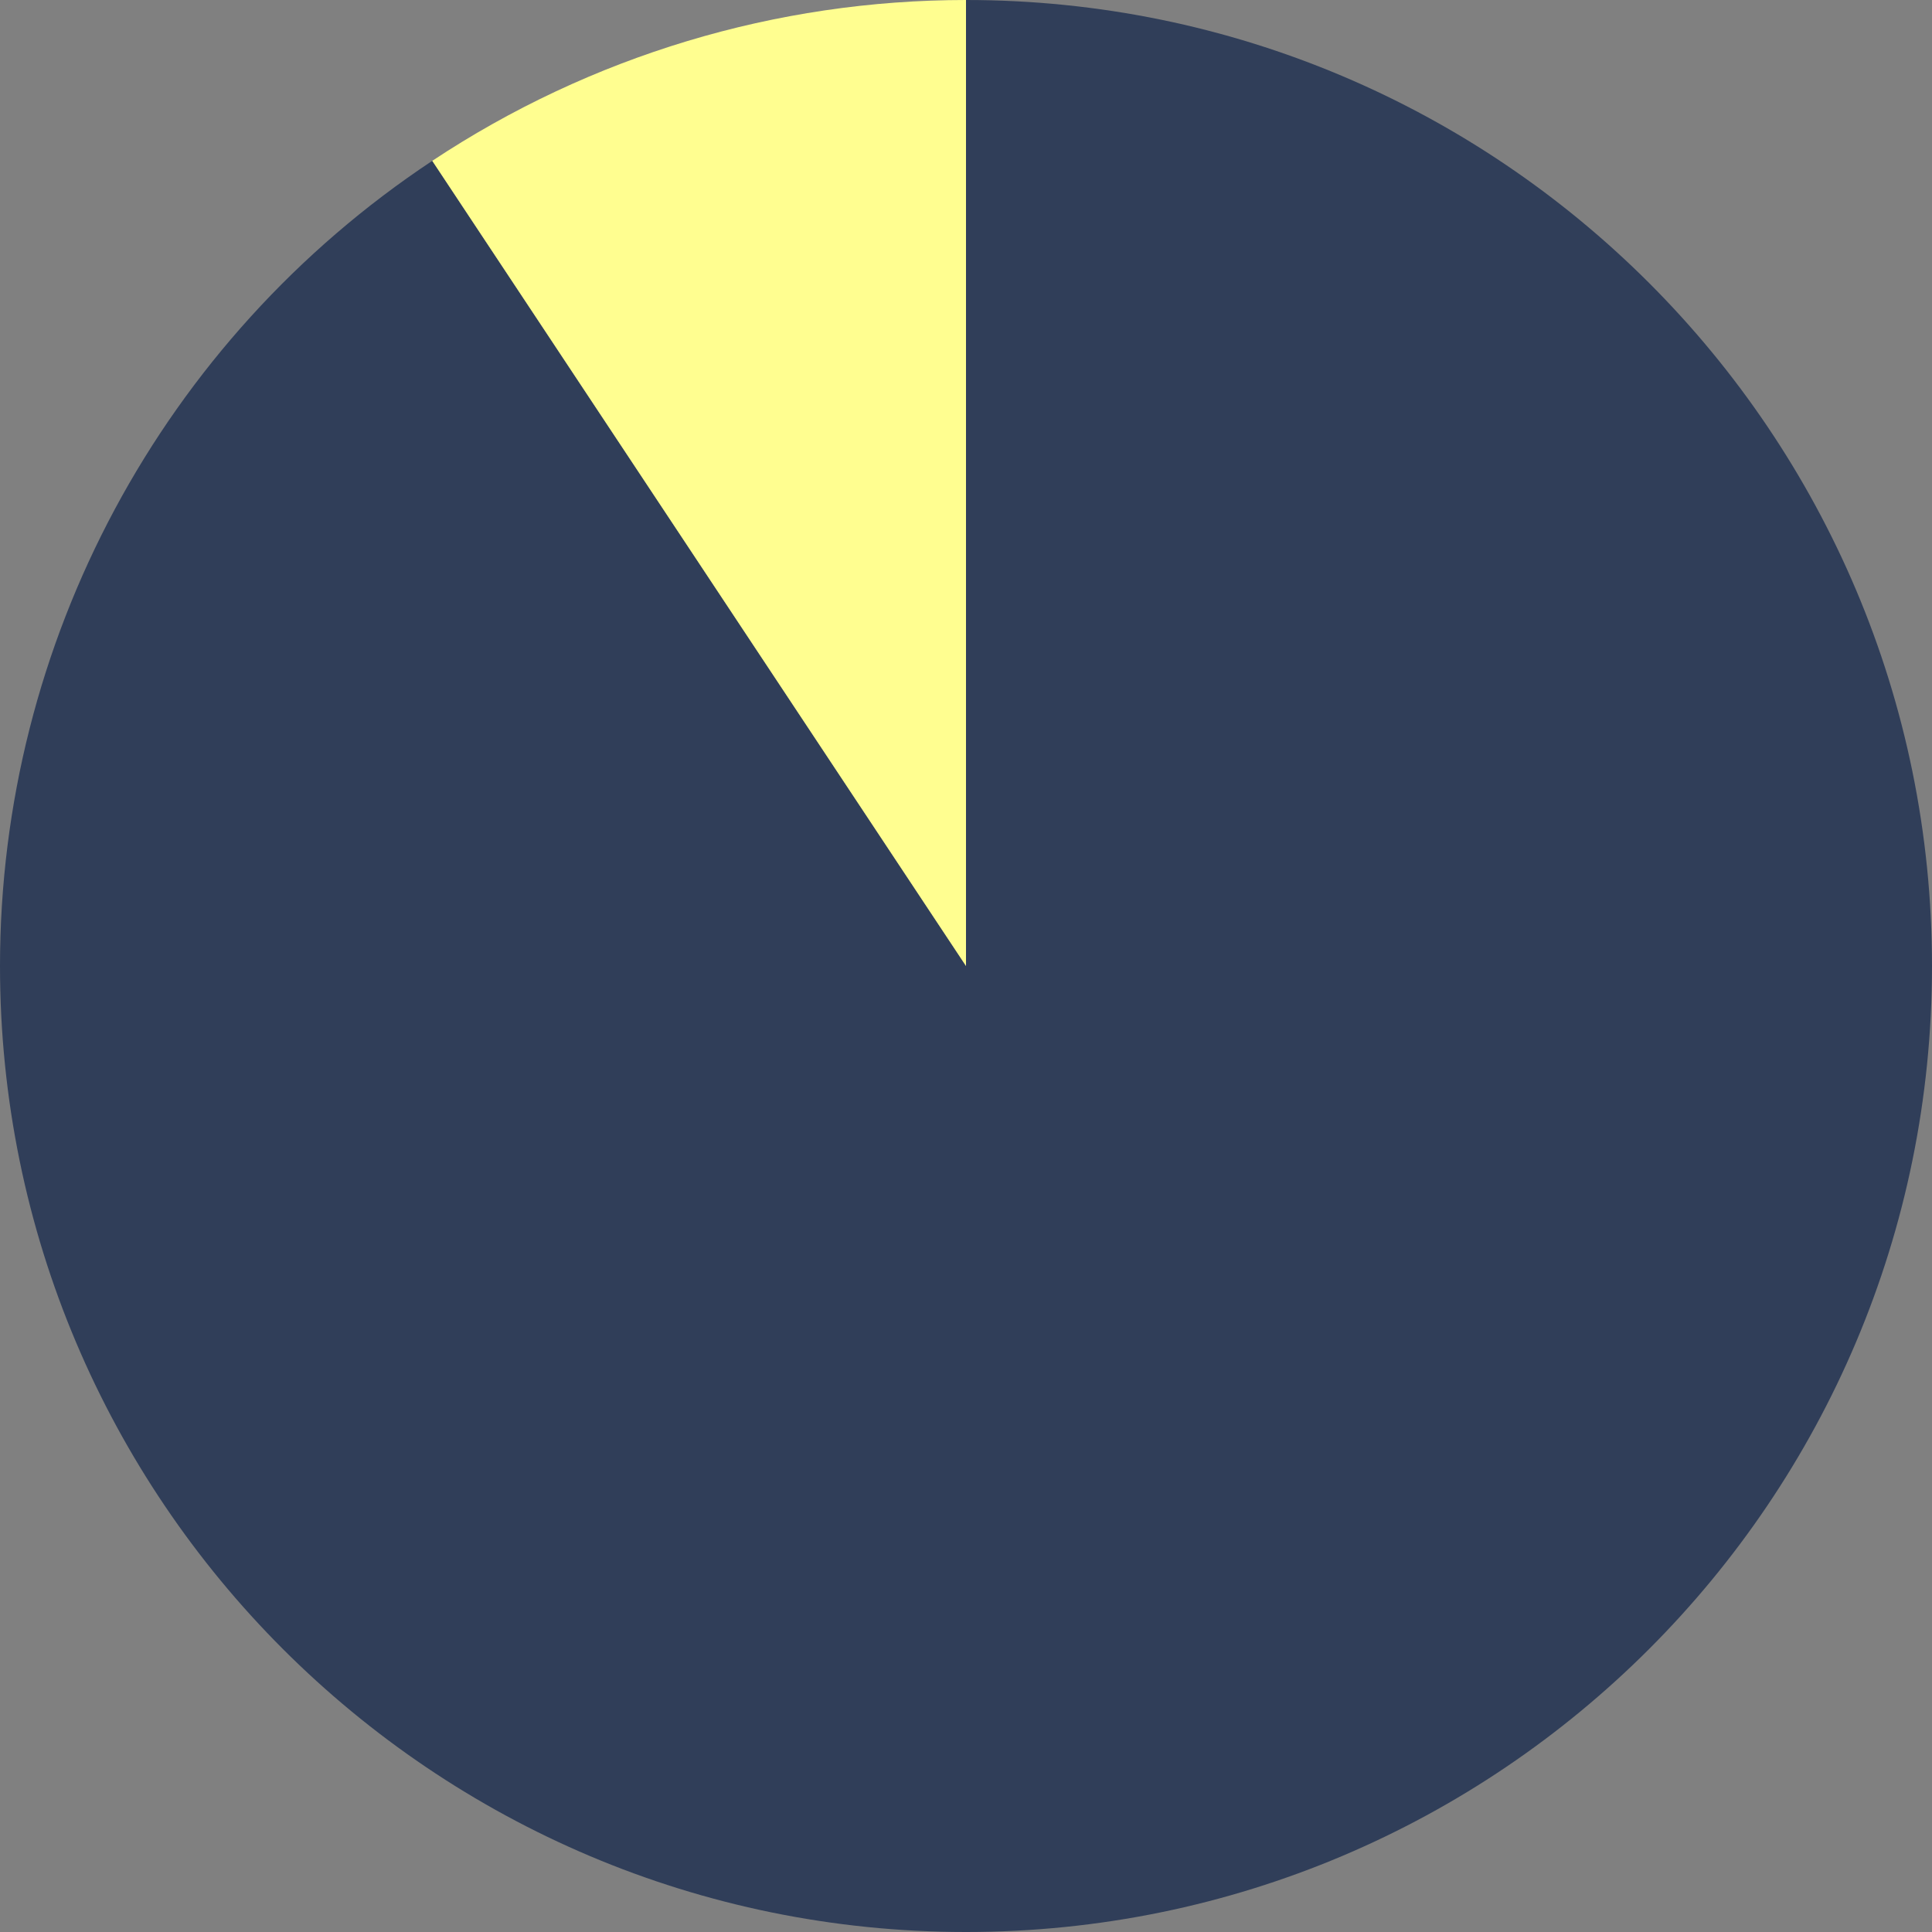
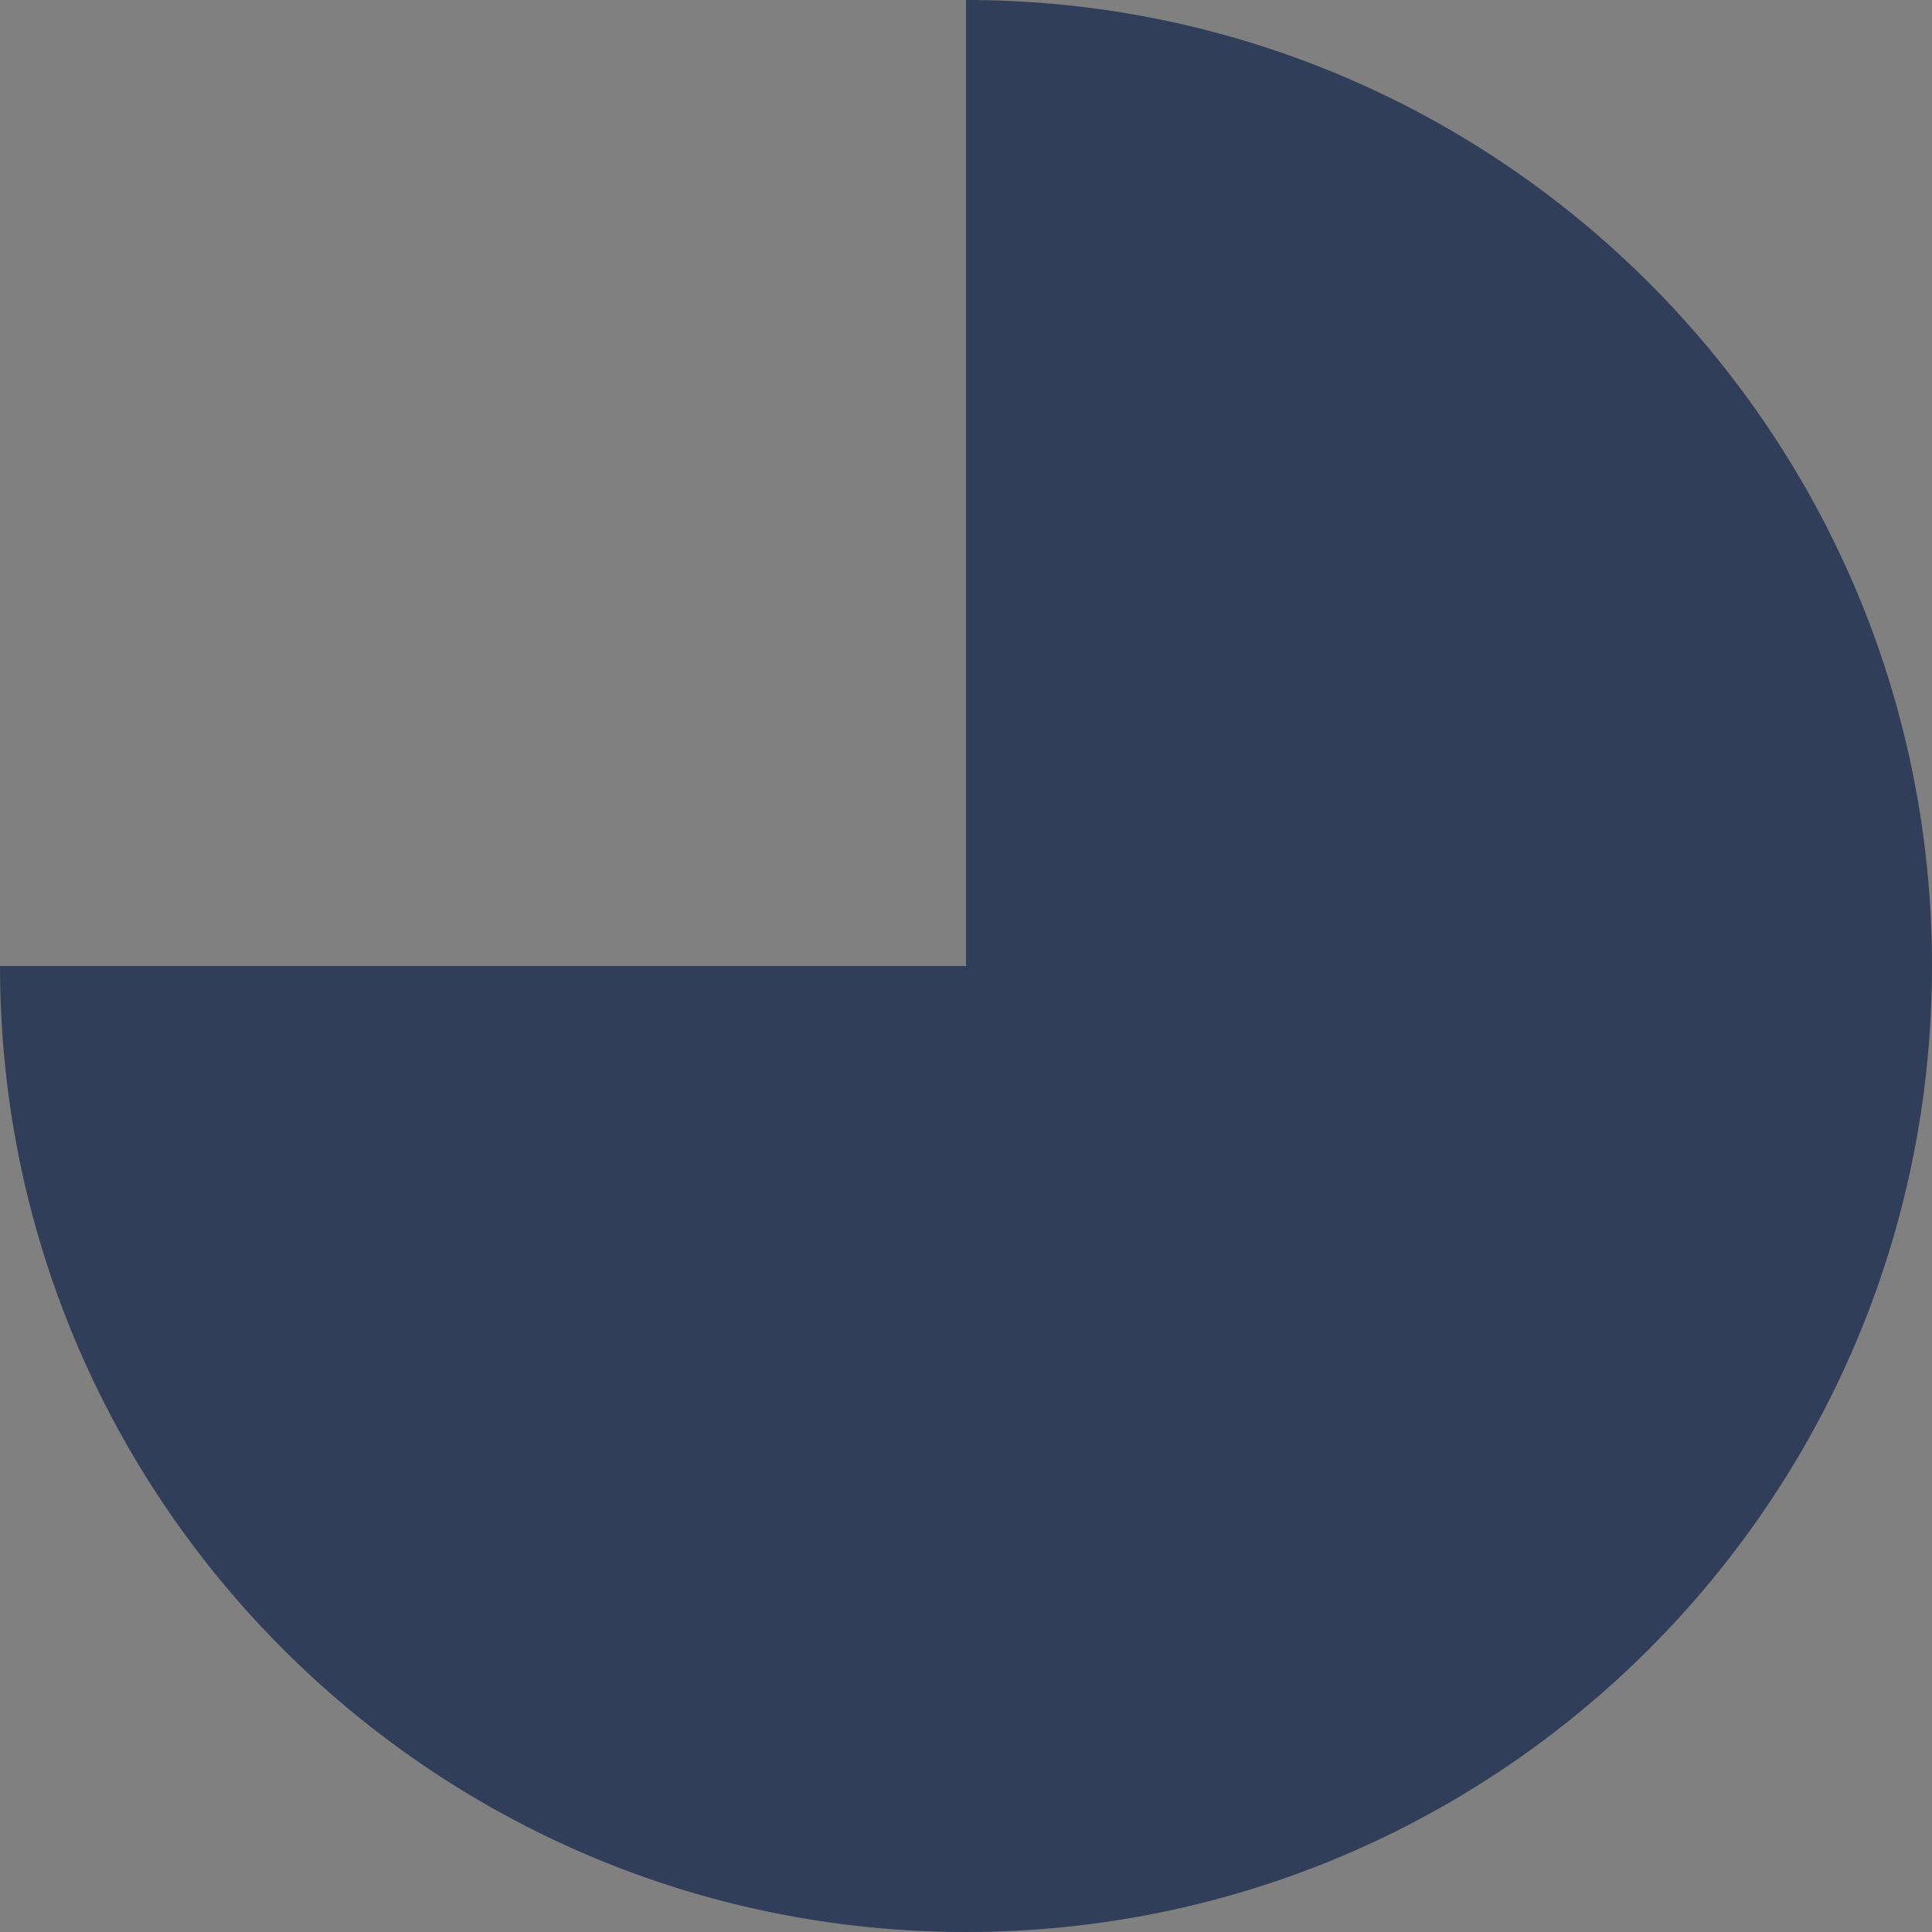
<svg xmlns="http://www.w3.org/2000/svg" width="200" height="200" viewBox="0 0 200 200" fill="none">
  <rect x="0" y="0" width="200" height="200" fill="#808080" stroke="none" />
-   <path d="M100 100V0C155.228 0 200 44.772 200 100C200 155.228 155.228 200 100 200C44.772 200 0 155.228 0 100C0 66.472 16.802 35.175 44.748 16.65L100 100Z" fill="#303E59" />
-   <path d="M100 100L44.748 16.65C61.129 5.791 80.347 0 100 0V100Z" fill="#FFFE90" />
+   <path d="M100 100V0C155.228 0 200 44.772 200 100C200 155.228 155.228 200 100 200C44.772 200 0 155.228 0 100L100 100Z" fill="#303E59" />
</svg>